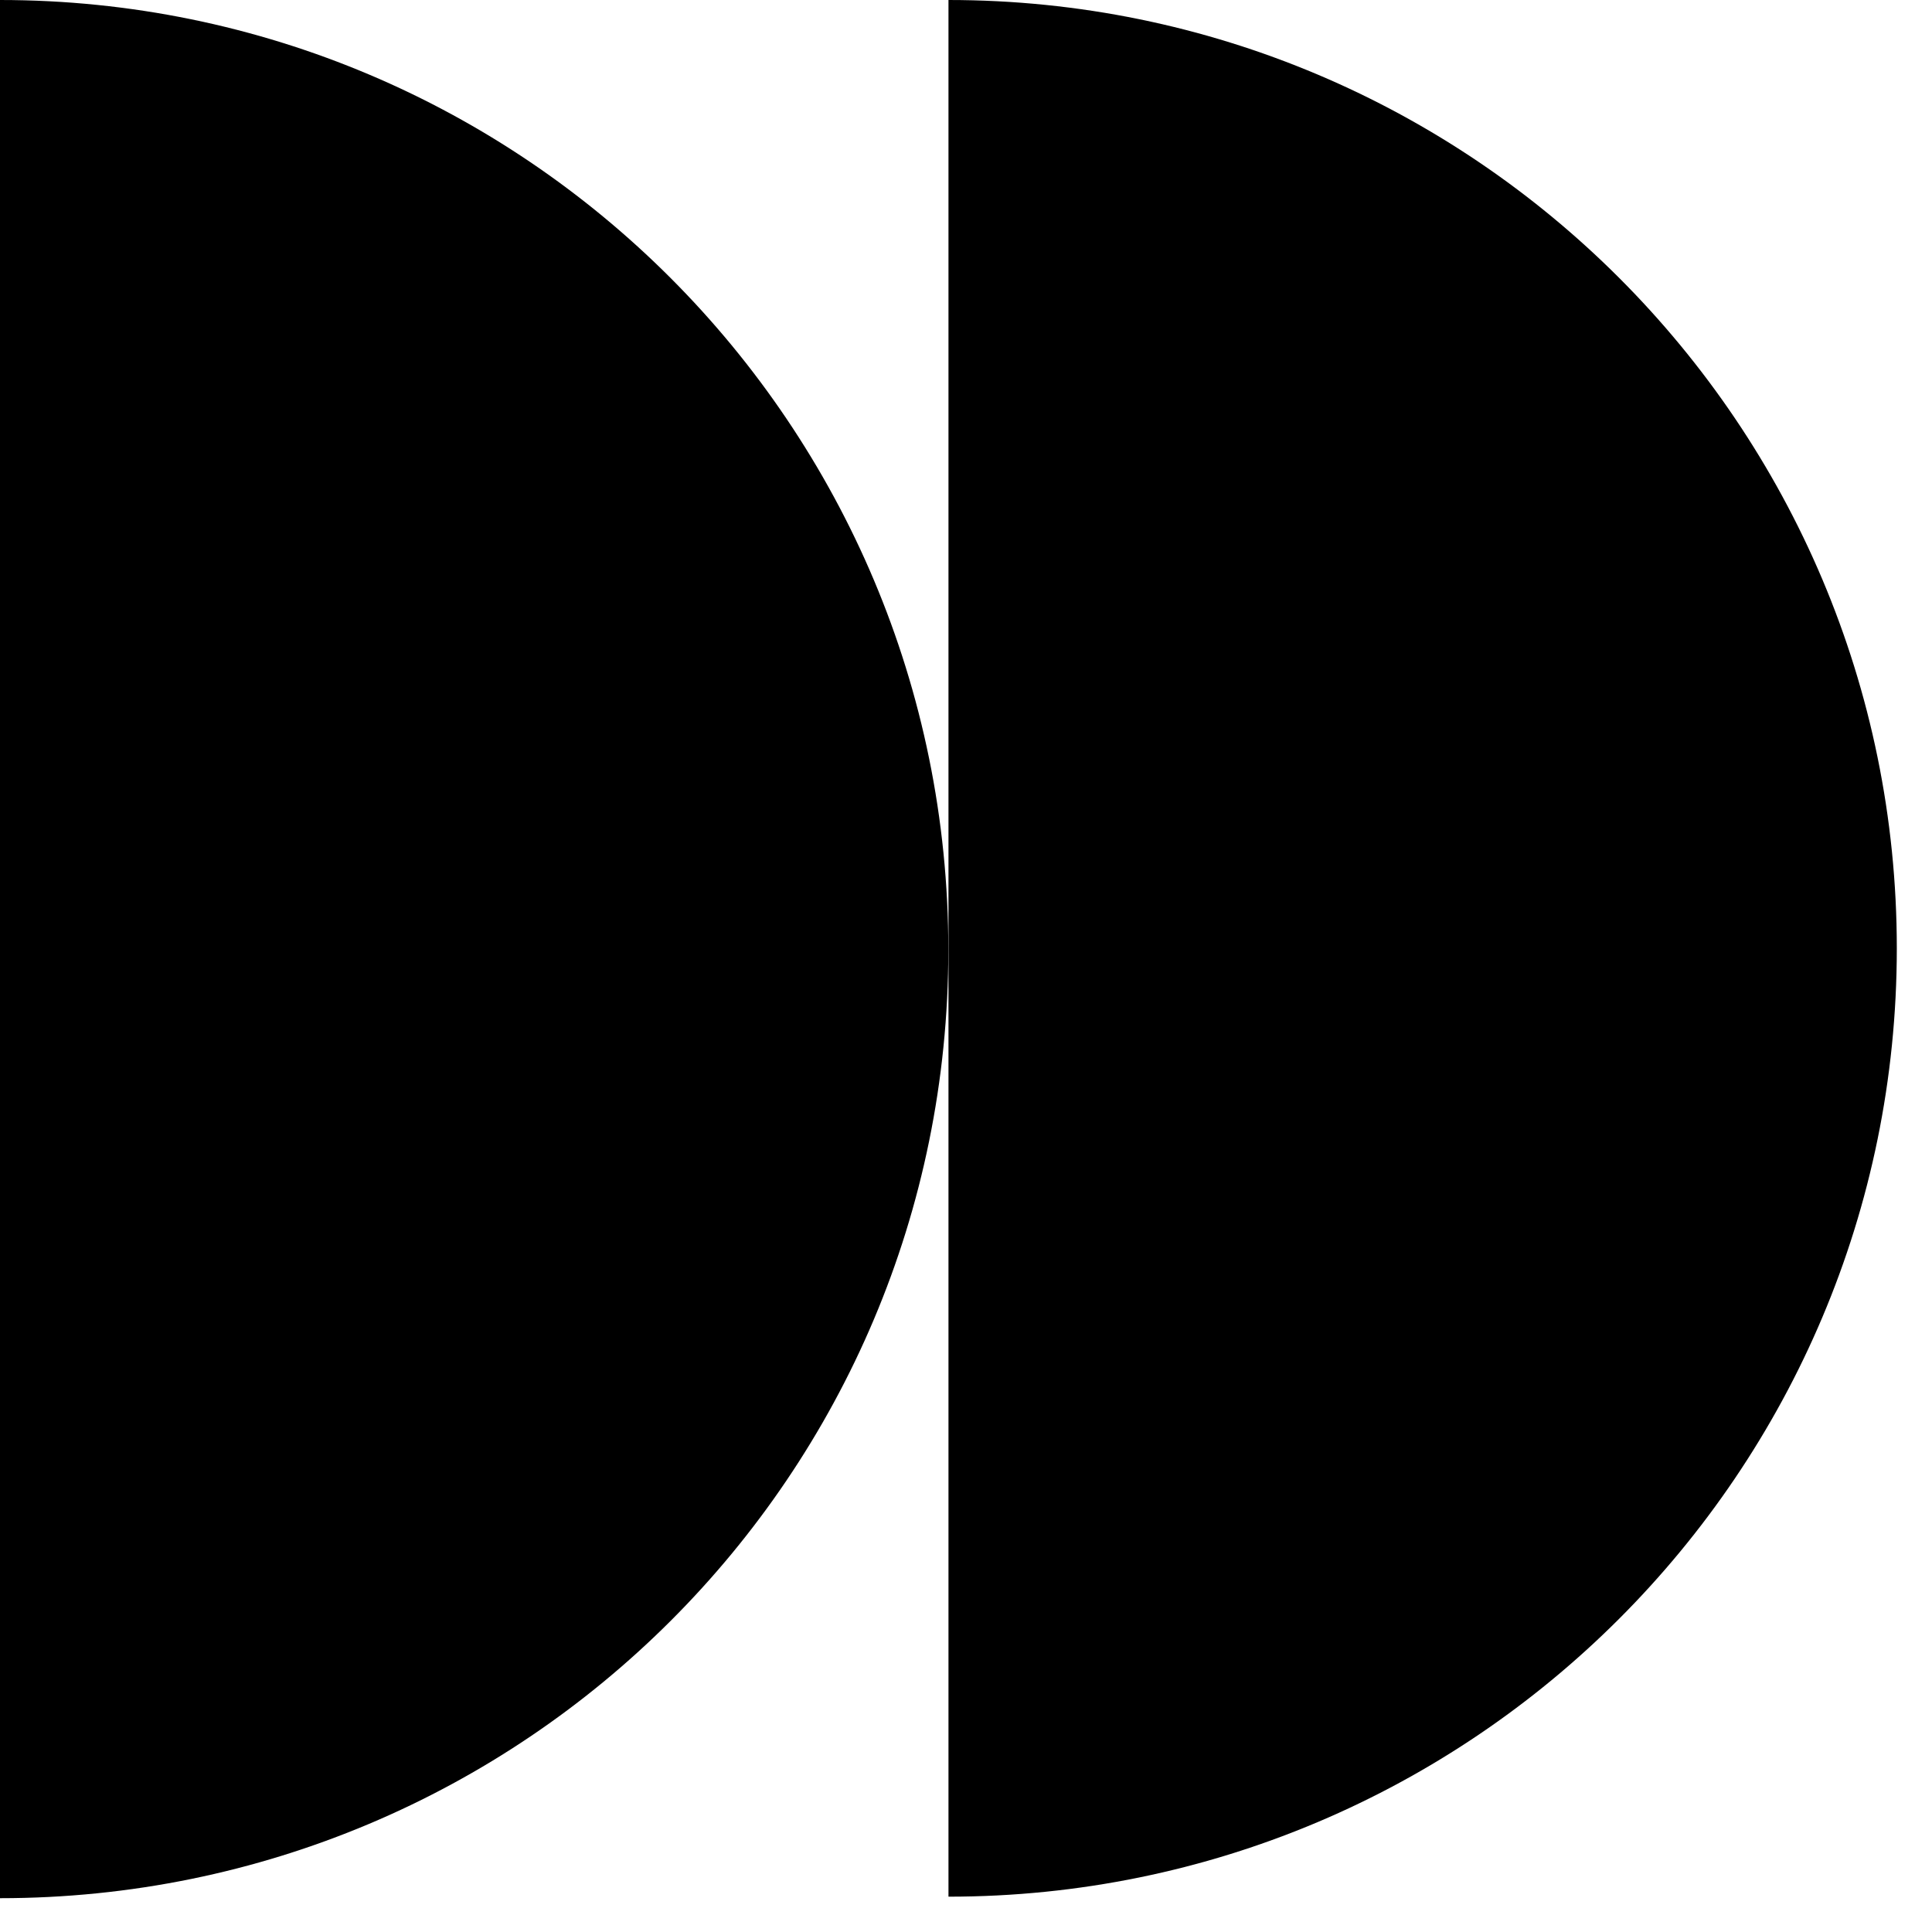
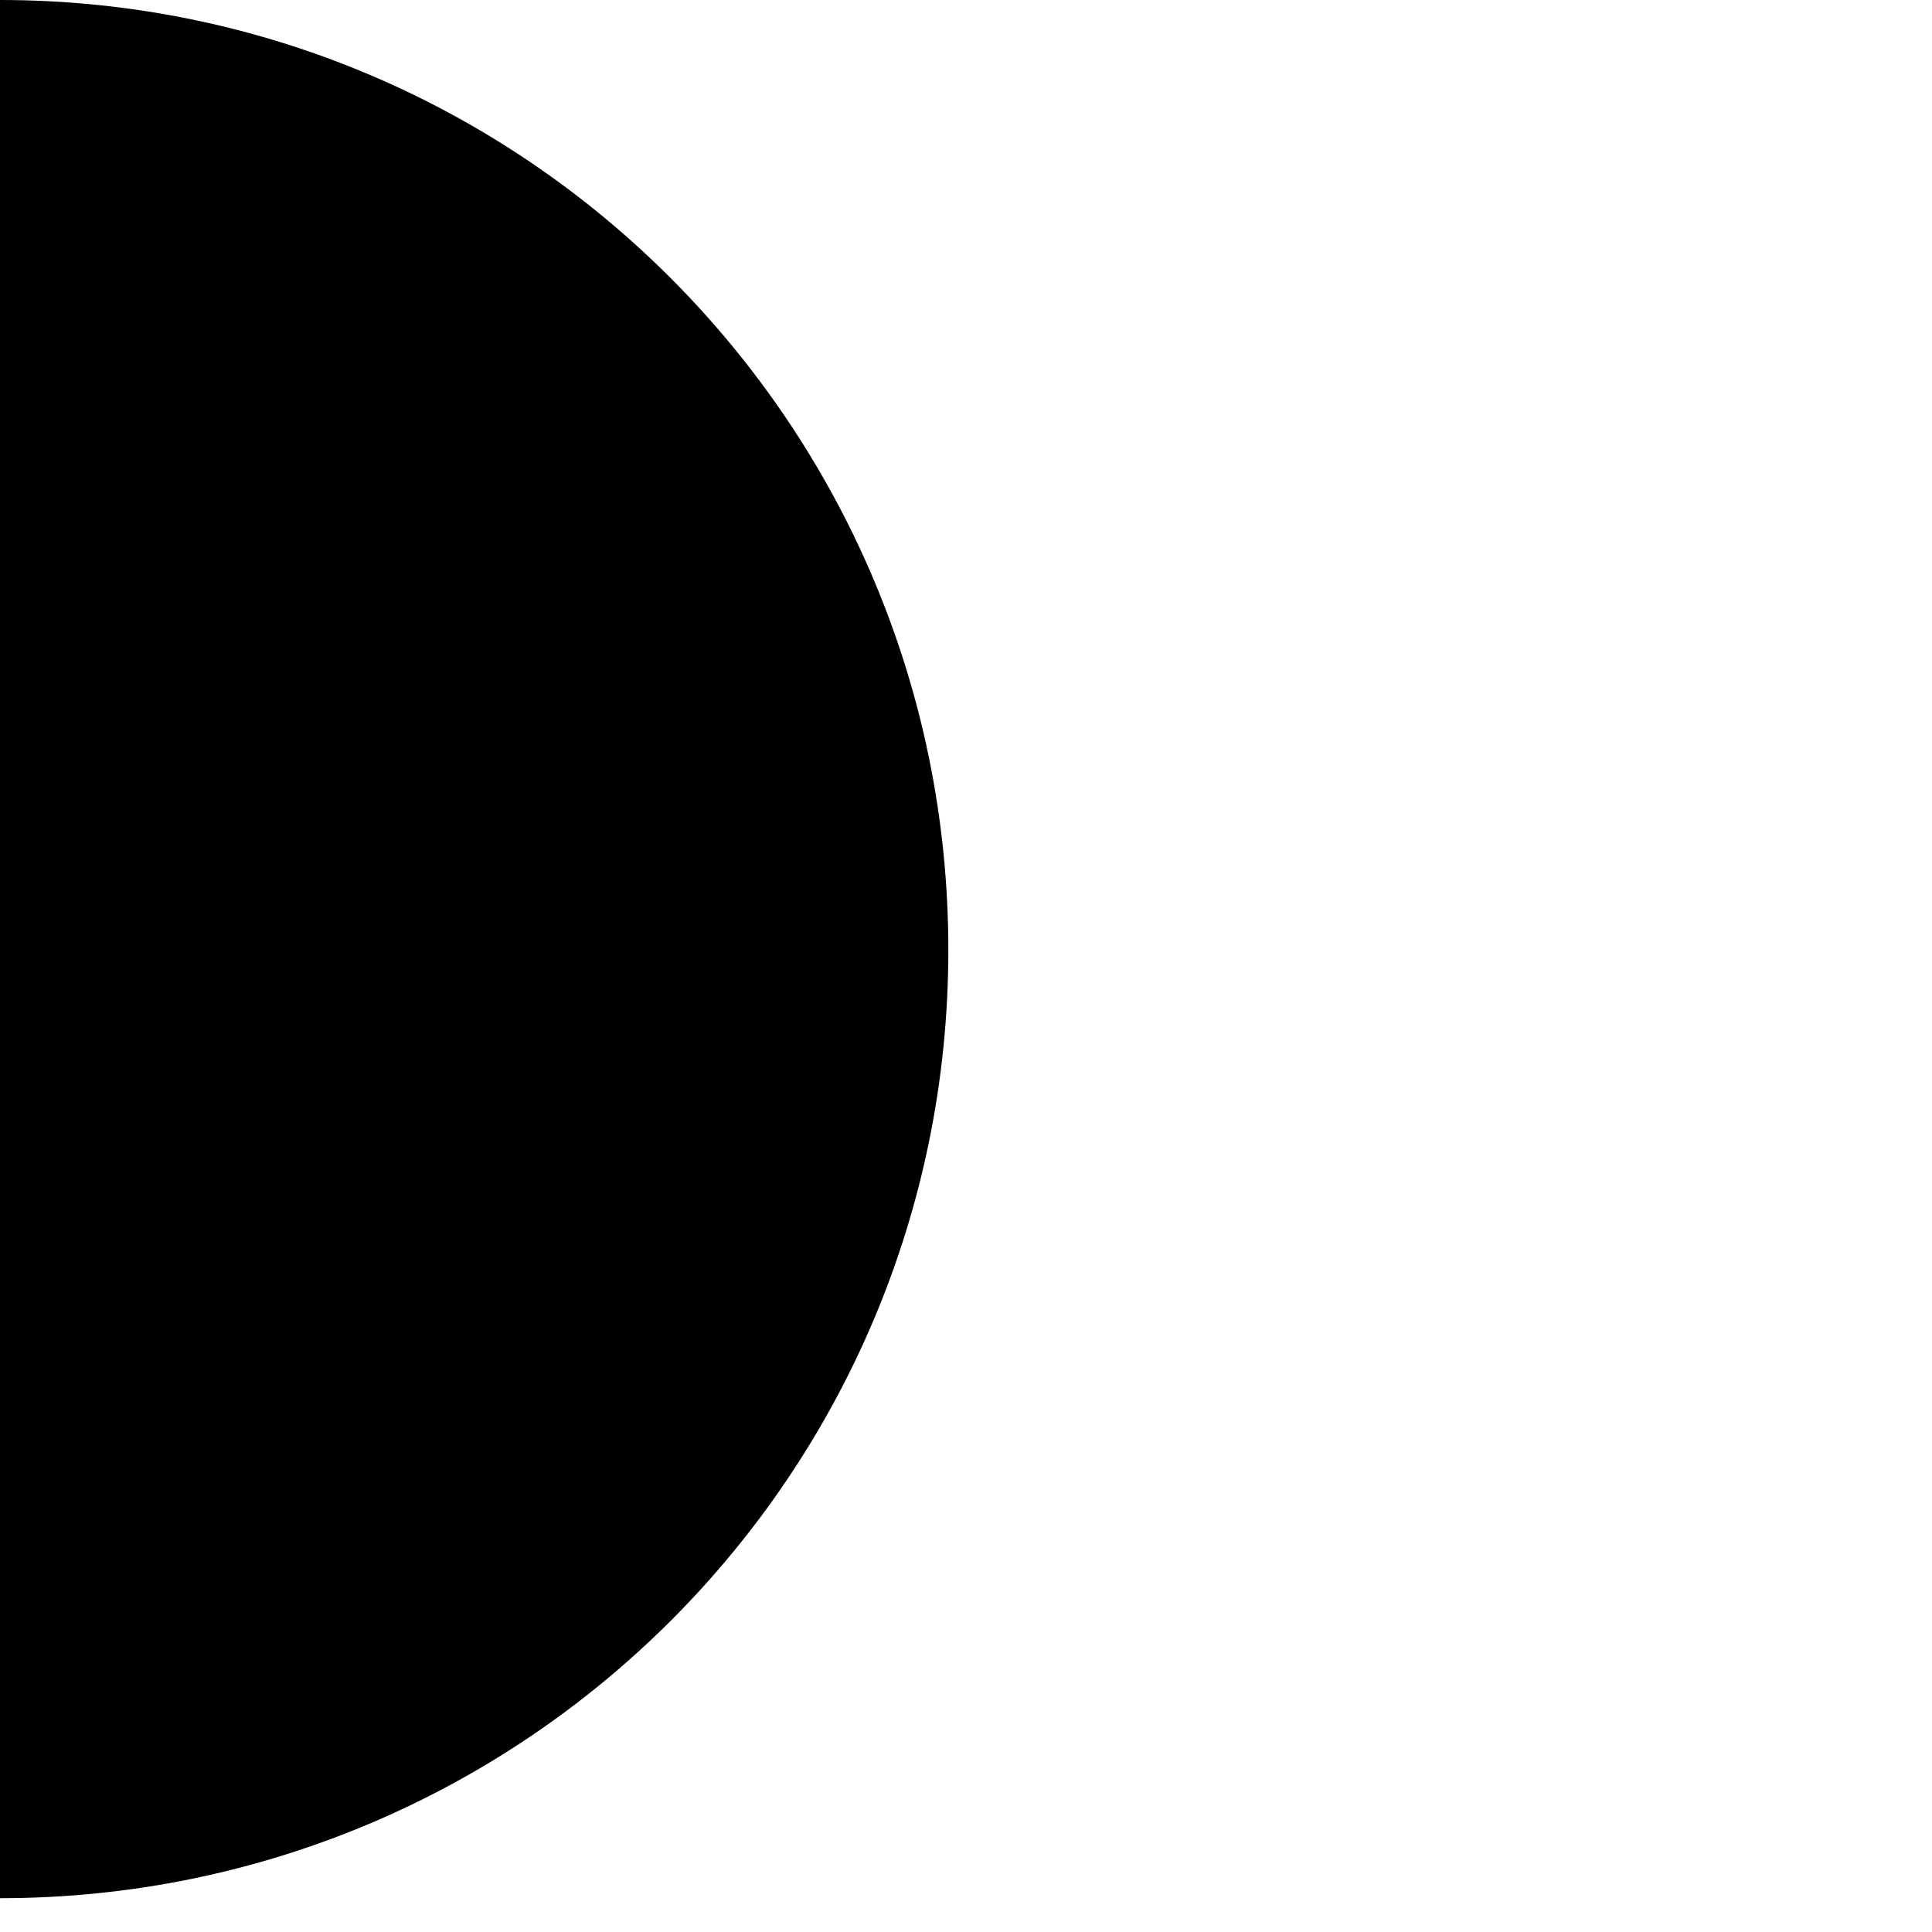
<svg xmlns="http://www.w3.org/2000/svg" width="28" height="28" viewBox="0 0 28 28" fill="none">
-   <path d="M13.746 0C21.336 0 27.49 6.154 27.49 13.744C27.49 21.334 21.336 27.488 13.746 27.488" fill="black" />
  <path d="M0 0C7.59 0 13.744 6.154 13.744 13.766C13.744 21.377 7.59 27.51 0 27.51" fill="black" />
</svg>